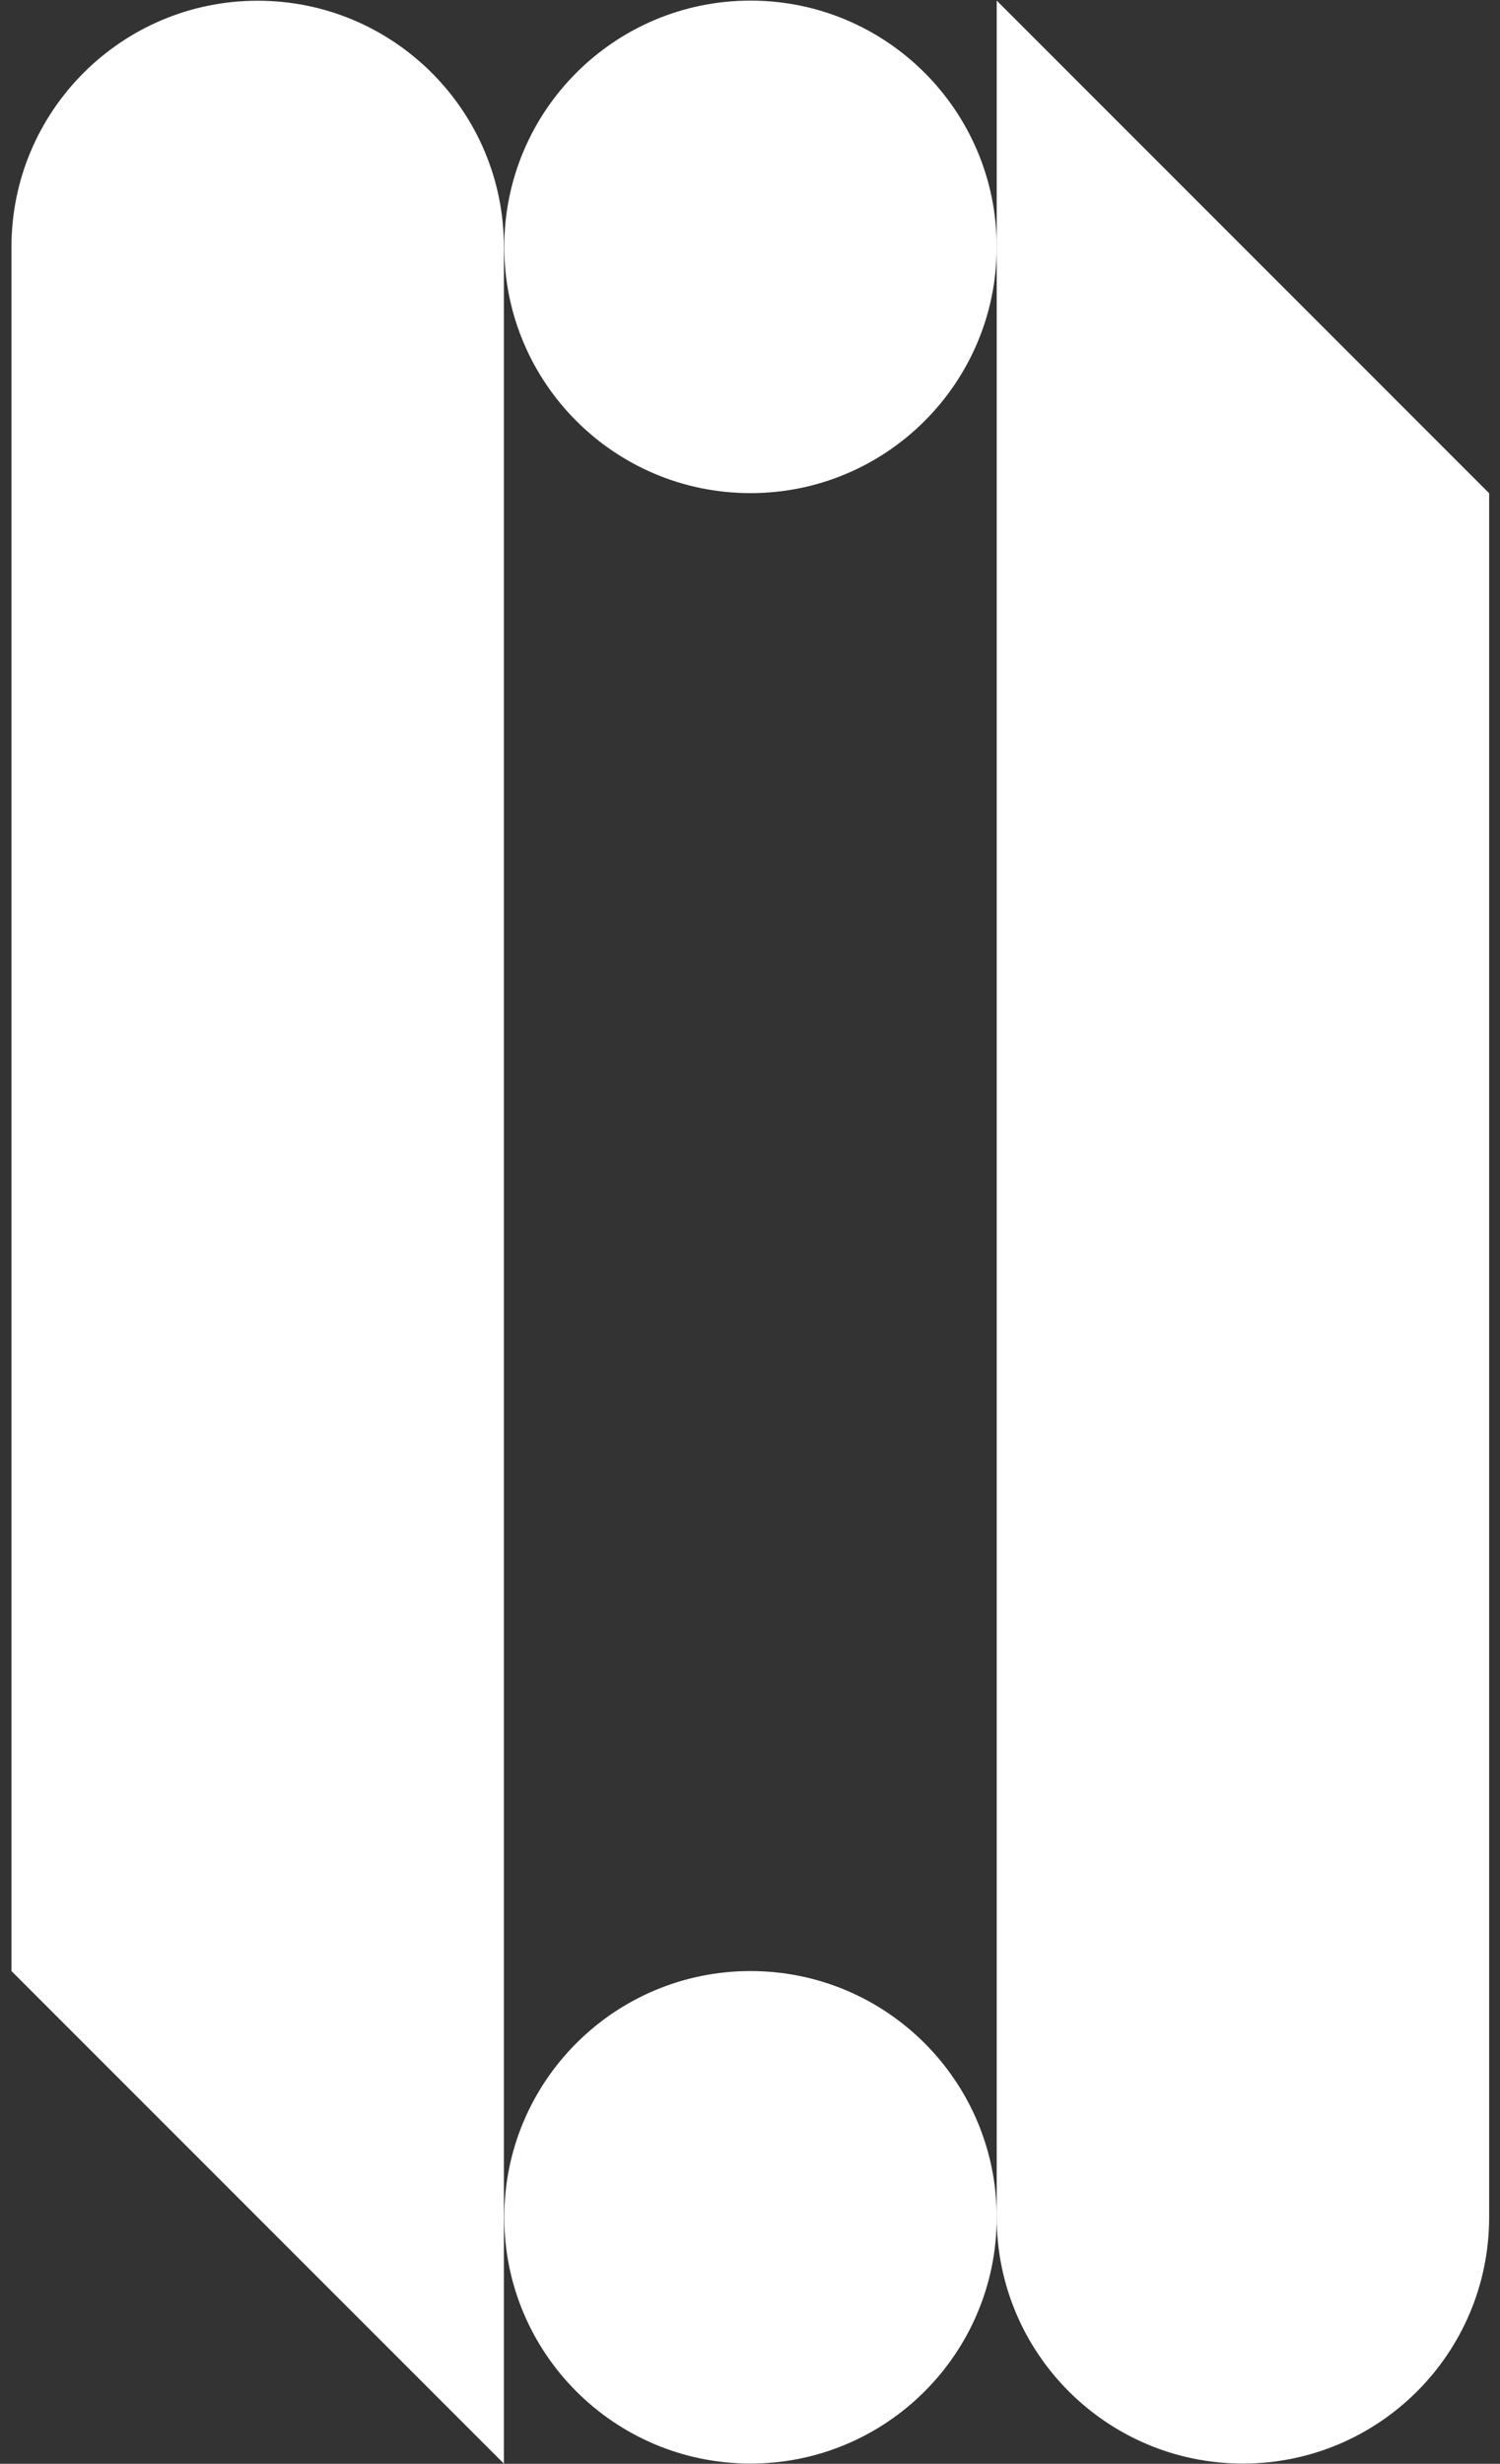
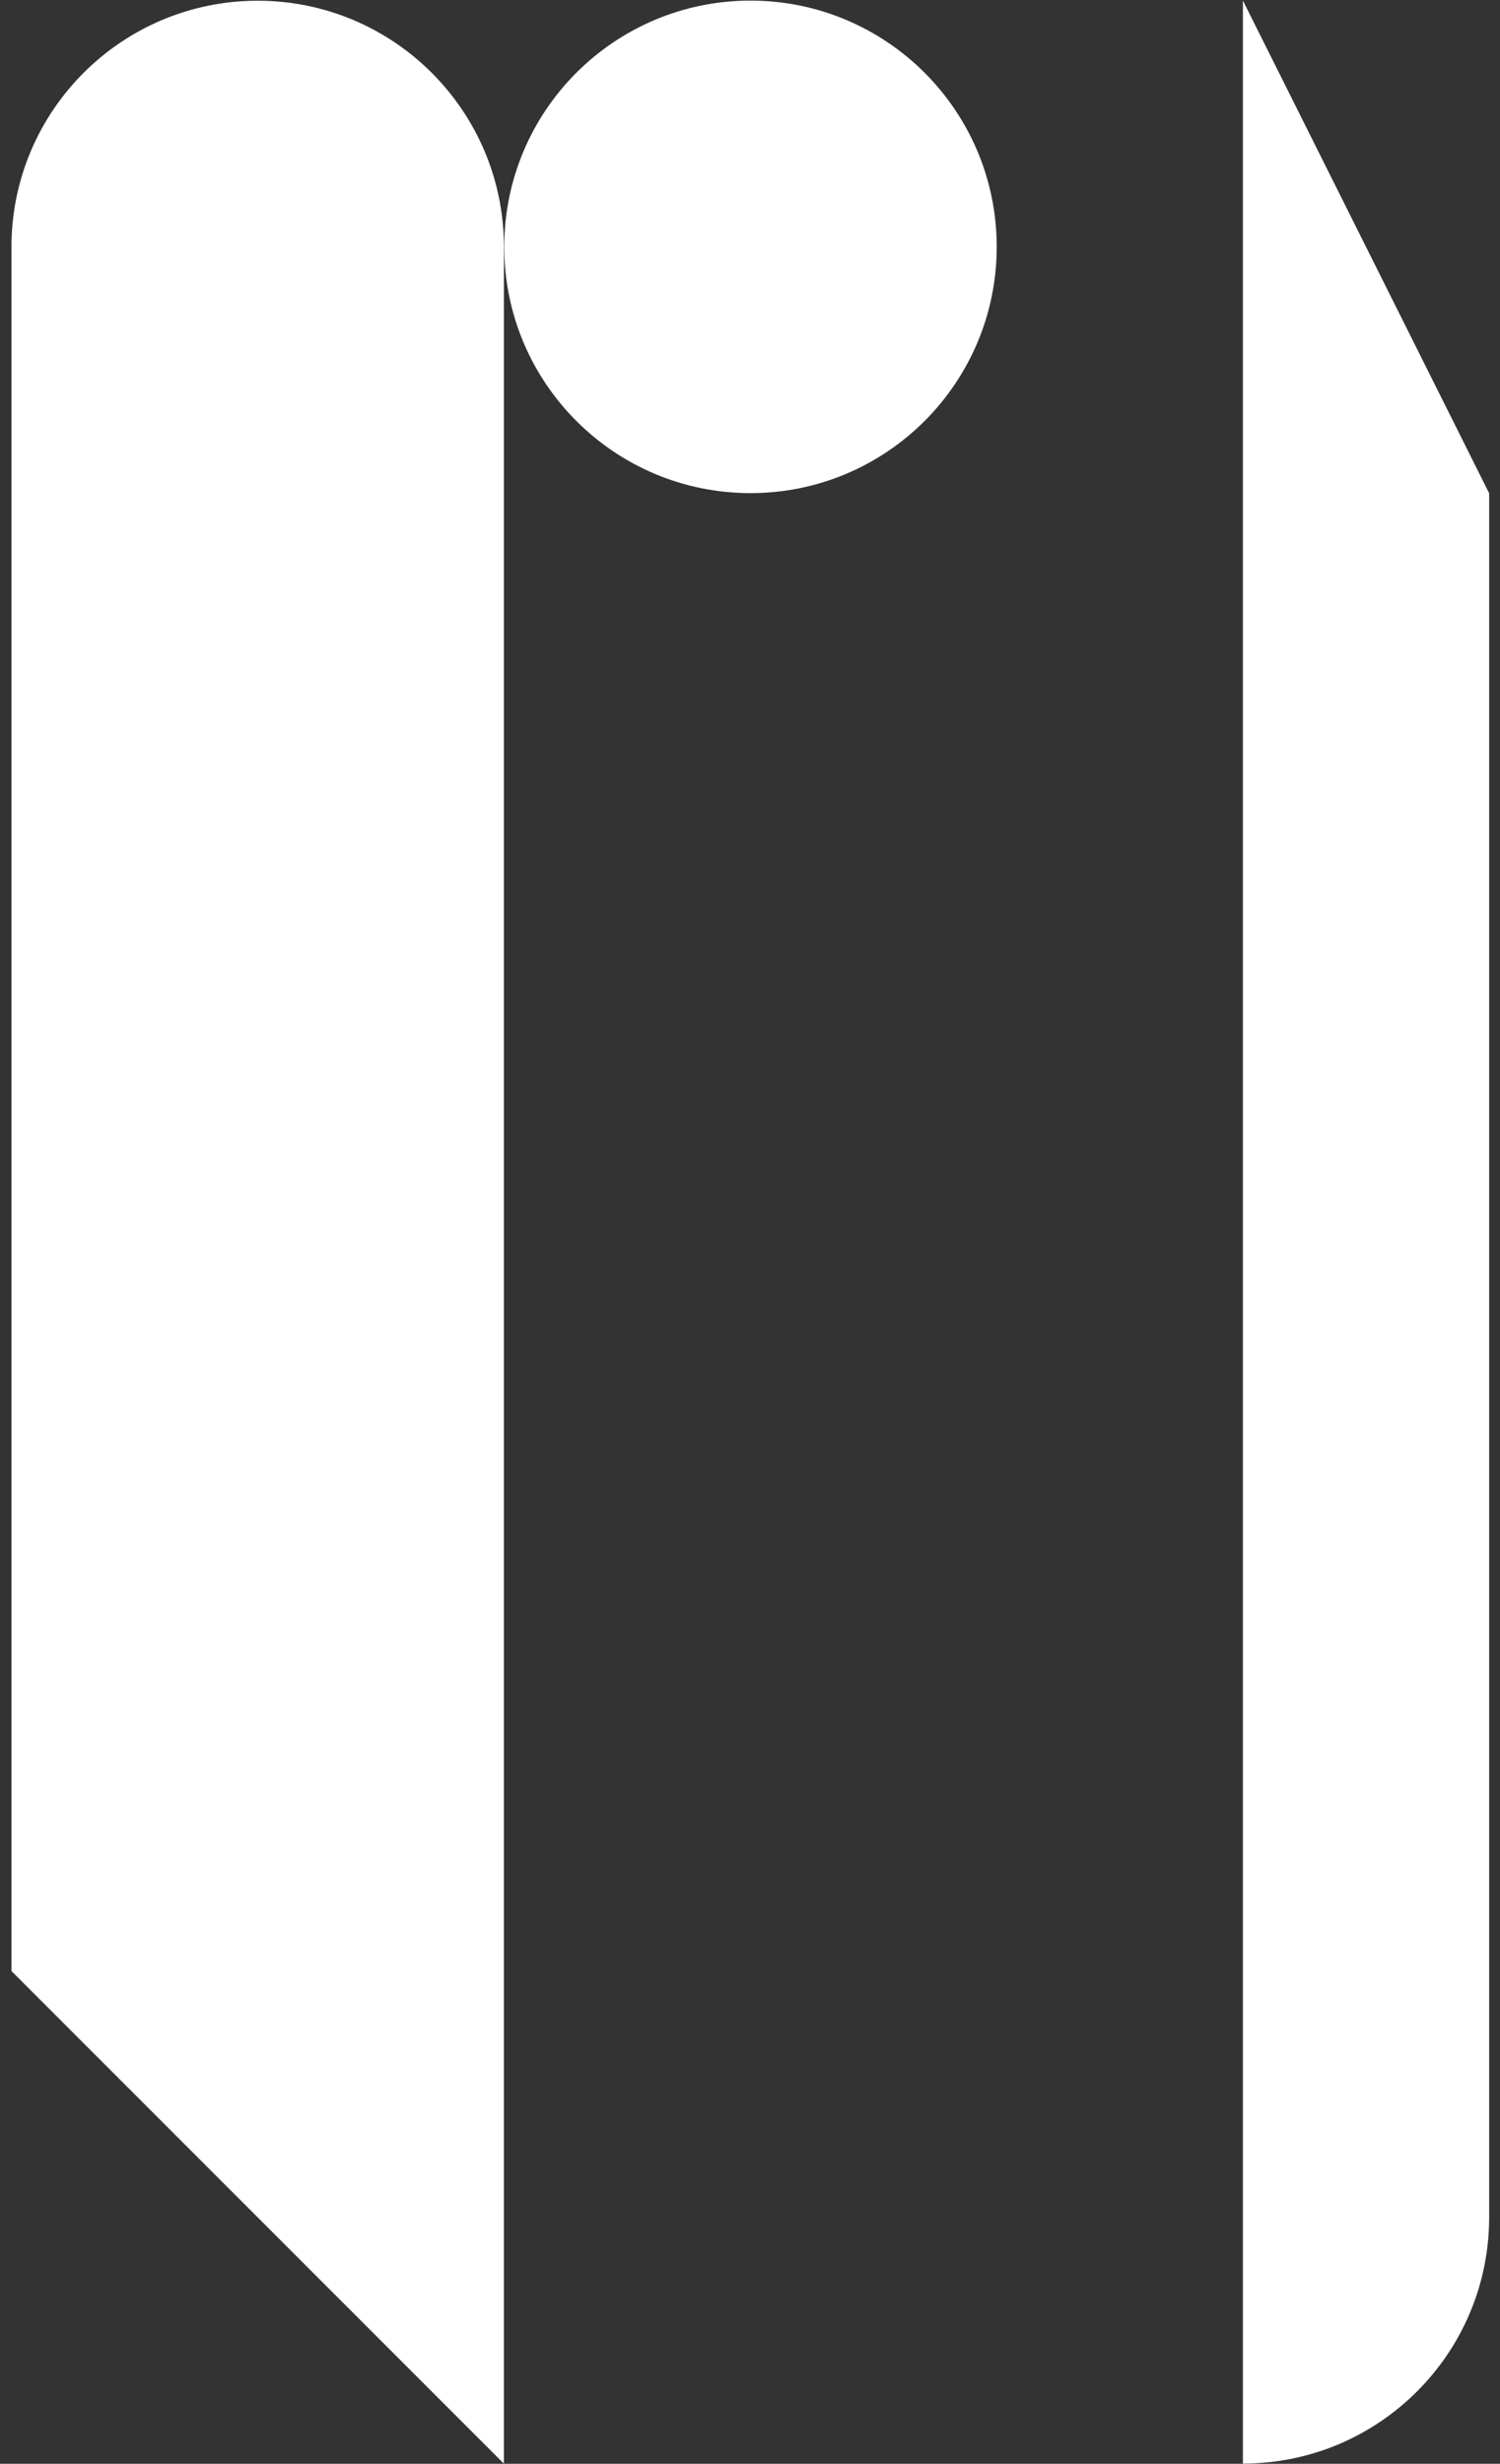
<svg xmlns="http://www.w3.org/2000/svg" width="123" height="202" viewBox="0 0 123 202" fill="none">
  <rect x="0" y="0" width="123" height="202" fill="#333333" stroke="none" />
  <path d="M0.94 161.6V20.25C0.94 9.1 9.98 0.06 21.13 0.06C32.28 0.06 41.32 9.1 41.32 20.25V201.99L0.94 161.6Z" fill="white" />
-   <path d="M122.11 40.44V181.79C122.11 192.94 113.07 201.98 101.92 201.98C90.77 201.98 81.73 192.94 81.73 181.79V0.05L122.11 40.44Z" fill="white" />
-   <path d="M61.54 201.98C72.691 201.98 81.73 192.941 81.73 181.79C81.73 170.639 72.691 161.6 61.54 161.6C50.389 161.6 41.35 170.639 41.35 181.79C41.35 192.941 50.389 201.98 61.54 201.98Z" fill="white" />
+   <path d="M122.11 40.44V181.79C122.11 192.94 113.07 201.98 101.92 201.98V0.05L122.11 40.44Z" fill="white" />
  <path d="M61.54 40.43C72.691 40.43 81.73 31.391 81.73 20.24C81.73 9.089 72.691 0.05 61.54 0.05C50.389 0.05 41.35 9.089 41.35 20.24C41.35 31.391 50.389 40.43 61.54 40.43Z" fill="white" />
</svg>